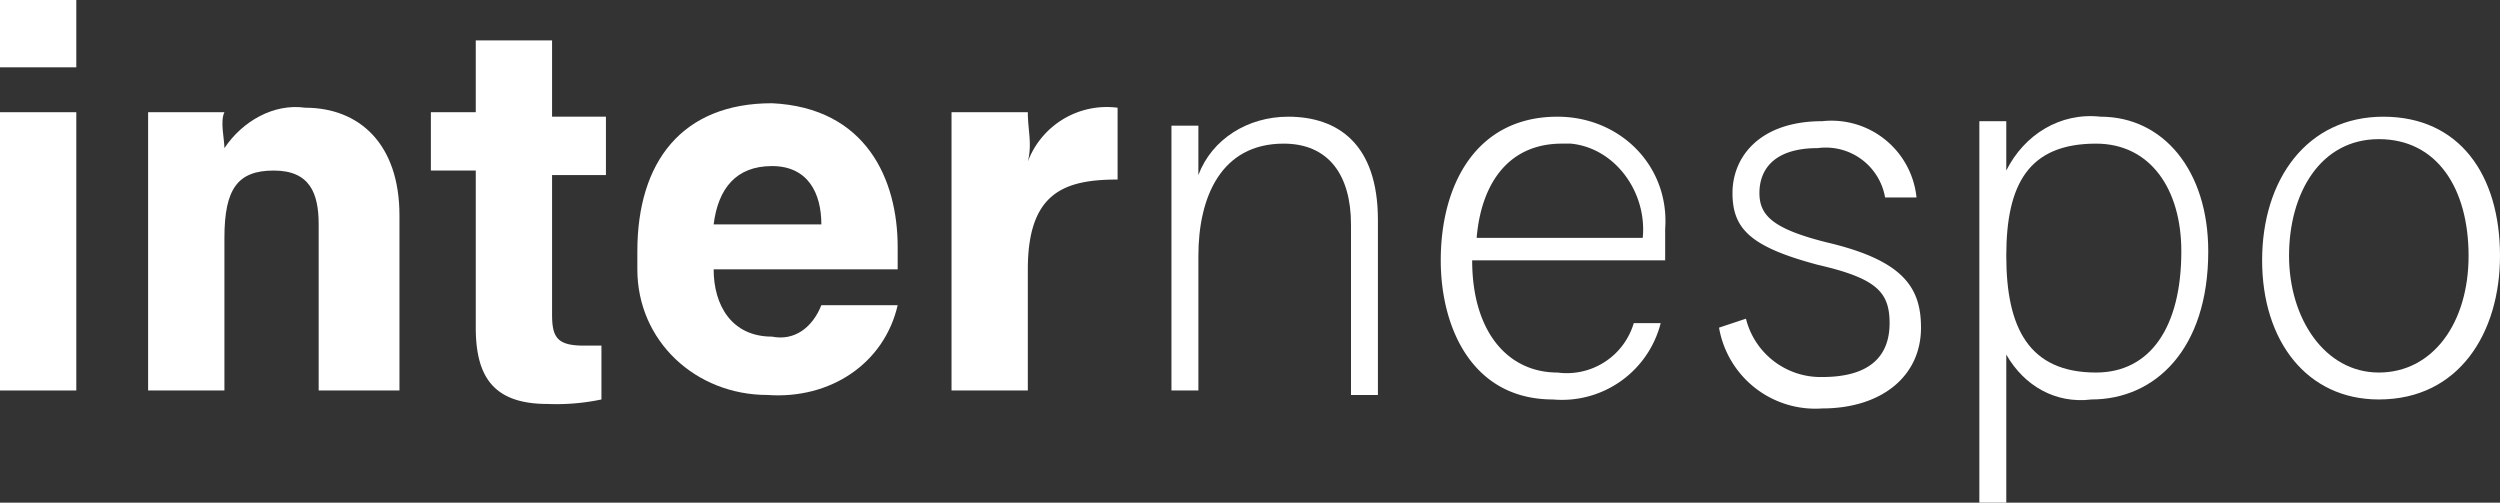
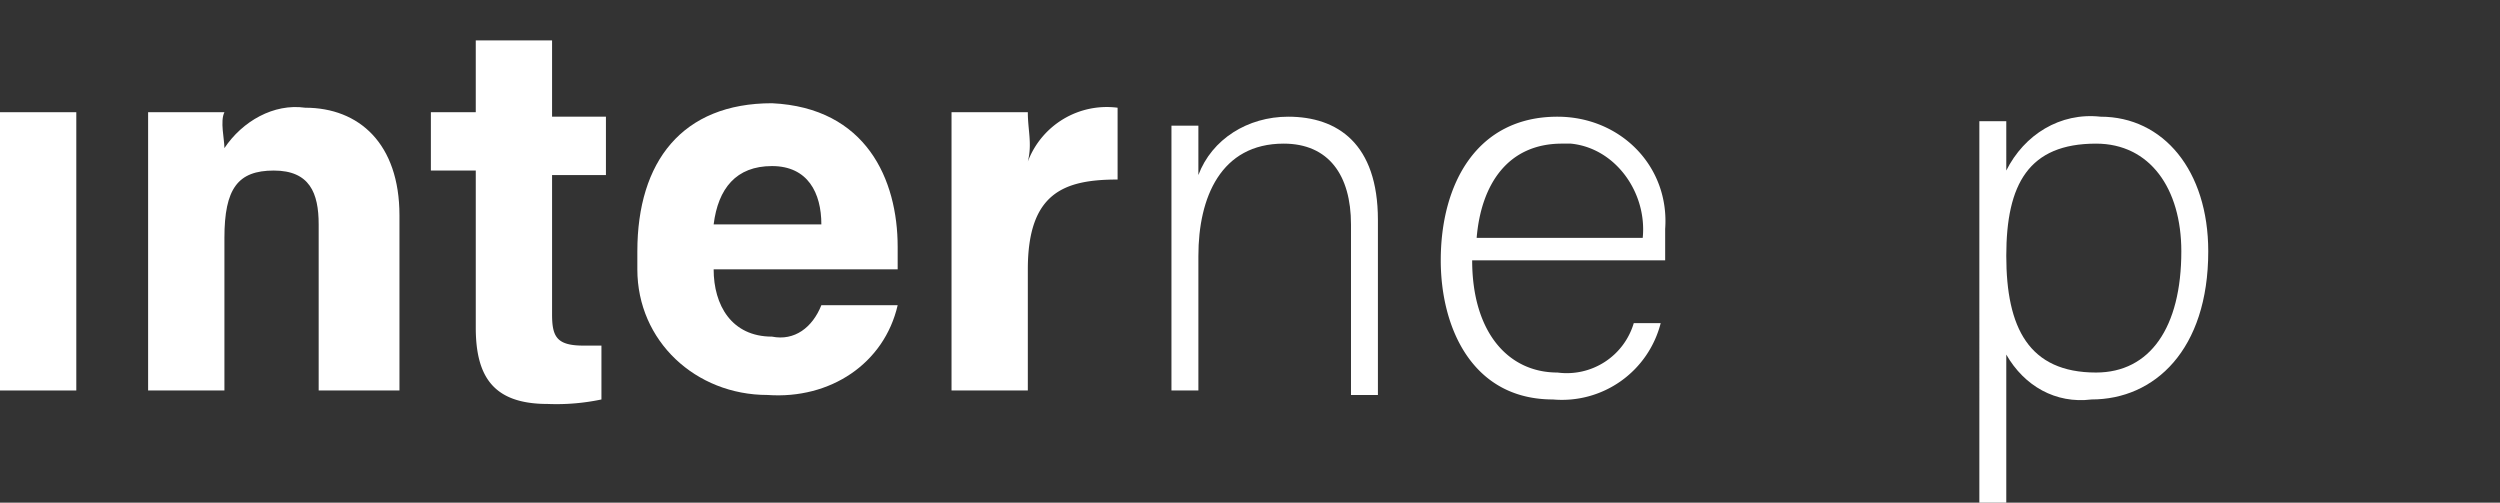
<svg xmlns="http://www.w3.org/2000/svg" width="410.729" height="82.588" viewBox="0 0 410.729 82.588">
  <rect x="0" y="0" width="410.729" height="82.588" fill="#333333" stroke="none" />
  <defs>
    <style>
      .cls-1 {
        fill: #fff;
      }
    </style>
  </defs>
  <g id="Ebene_2" data-name="Ebene 2">
    <g id="Ebene_1-2" data-name="Ebene 1">
      <g id="Ebene_2-2" data-name="Ebene 2">
        <g id="Ebene_1-2-2" data-name="Ebene 1-2">
-           <path class="cls-1" d="M0,0H12.536V11.061H0ZM0,18.435H12.536V64.153H0Z" />
+           <path class="cls-1" d="M0,0H12.536H0ZM0,18.435H12.536V64.153H0Z" />
          <path class="cls-1" d="M24.334,30.233V18.435H36.87c-.737,1.475,0,4.424,0,5.899,2.95-4.424,8.111-7.374,13.273-6.637,8.849,0,15.485,5.899,15.485,17.697V64.153H52.355V36.87c0-5.162-1.475-8.849-7.374-8.849s-8.111,2.95-8.111,11.061V64.153H24.334Z" />
          <path class="cls-1" d="M71.527,18.435h6.637V6.637H90.7V19.172h8.849v9.586H90.7V51.618c0,3.687.737,5.162,5.162,5.162h2.95v8.849a35.901,35.901,0,0,1-8.849.737c-8.849,0-11.798-4.424-11.798-12.536V28.021H70.79V18.435Z" />
          <path class="cls-1" d="M117.246,44.244c0,5.899,2.95,11.061,9.586,11.061,3.687.737,6.637-1.475,8.111-5.162h12.536C145.267,59.729,136.418,65.628,126.094,64.891c-11.798,0-21.384-8.849-21.384-20.647V41.294c0-14.748,7.374-24.334,22.122-24.334,15.485.737,20.647,12.536,20.647,23.597v3.687Zm17.697-7.374c0-5.162-2.212-9.586-8.111-9.586s-8.849,3.687-9.586,9.586Z" />
          <path class="cls-1" d="M156.328,30.971V18.435H168.863c0,2.95.737,5.162,0,8.111a13.867,13.867,0,0,1,14.748-8.849V29.496c-8.849,0-14.748,2.212-14.748,14.748V64.153H156.328Z" />
          <path class="cls-1" d="M192.46,31.708V20.647h4.424v8.111c2.212-5.899,8.111-9.586,14.748-9.586,8.111,0,14.748,4.424,14.748,16.96V64.891H221.956v-28.021c0-8.111-3.687-13.273-11.061-13.273-10.324,0-14.01,8.849-14.01,18.435V64.153H192.46Z" />
          <path class="cls-1" d="M241.865,42.769c0,11.798,5.899,18.435,14.011,18.435a11.476,11.476,0,0,0,12.536-8.111H272.836a16.74,16.74,0,0,1-17.697,12.536c-13.273,0-18.435-11.798-18.435-22.859,0-12.536,5.899-23.597,19.172-23.597,10.324,0,18.435,8.111,17.697,18.435v5.162Zm28.021-3.687c.737-7.374-4.424-14.748-11.798-15.485h-1.475c-8.849,0-13.273,6.637-14.011,15.485Z" />
-           <path class="cls-1" d="M286.847,52.355a12.641,12.641,0,0,0,12.536,9.586c8.111,0,11.061-3.687,11.061-8.849s-2.212-7.374-11.798-9.586C287.584,40.557,284.634,37.607,284.634,31.708s4.424-11.798,14.748-11.798a14.041,14.041,0,0,1,15.485,12.536h-5.162A9.888,9.888,0,0,0,298.645,24.334c-7.374,0-9.586,3.687-9.586,7.374s2.212,5.899,11.061,8.111c12.536,2.95,15.485,7.374,15.485,14.011,0,8.111-6.637,13.273-16.223,13.273a16.054,16.054,0,0,1-16.96-13.273Z" />
          <path class="cls-1" d="M329.615,58.254v24.334h-4.424V19.91h4.424V28.021c2.95-5.899,8.849-9.586,15.485-8.849,10.324,0,17.697,8.849,17.697,22.122,0,16.223-8.849,24.334-19.172,24.334C337.727,66.366,332.565,63.416,329.615,58.254ZM358.374,41.294c0-10.324-5.162-17.697-14.011-17.697-11.061,0-14.748,6.637-14.748,18.435s3.687,19.172,14.748,19.172C353.212,61.204,358.374,53.83,358.374,41.294Z" />
-           <path class="cls-1" d="M410.729,42.032c0,12.536-6.637,23.597-19.91,23.597-11.798,0-19.172-9.586-19.172-22.859s7.374-23.597,19.91-23.597S410.729,28.758,410.729,42.032Zm-34.658,0c0,10.324,5.899,19.172,14.748,19.172s14.748-8.111,14.748-19.172-5.162-19.172-14.748-19.172-14.748,8.849-14.748,19.172Z" />
        </g>
      </g>
    </g>
  </g>
</svg>